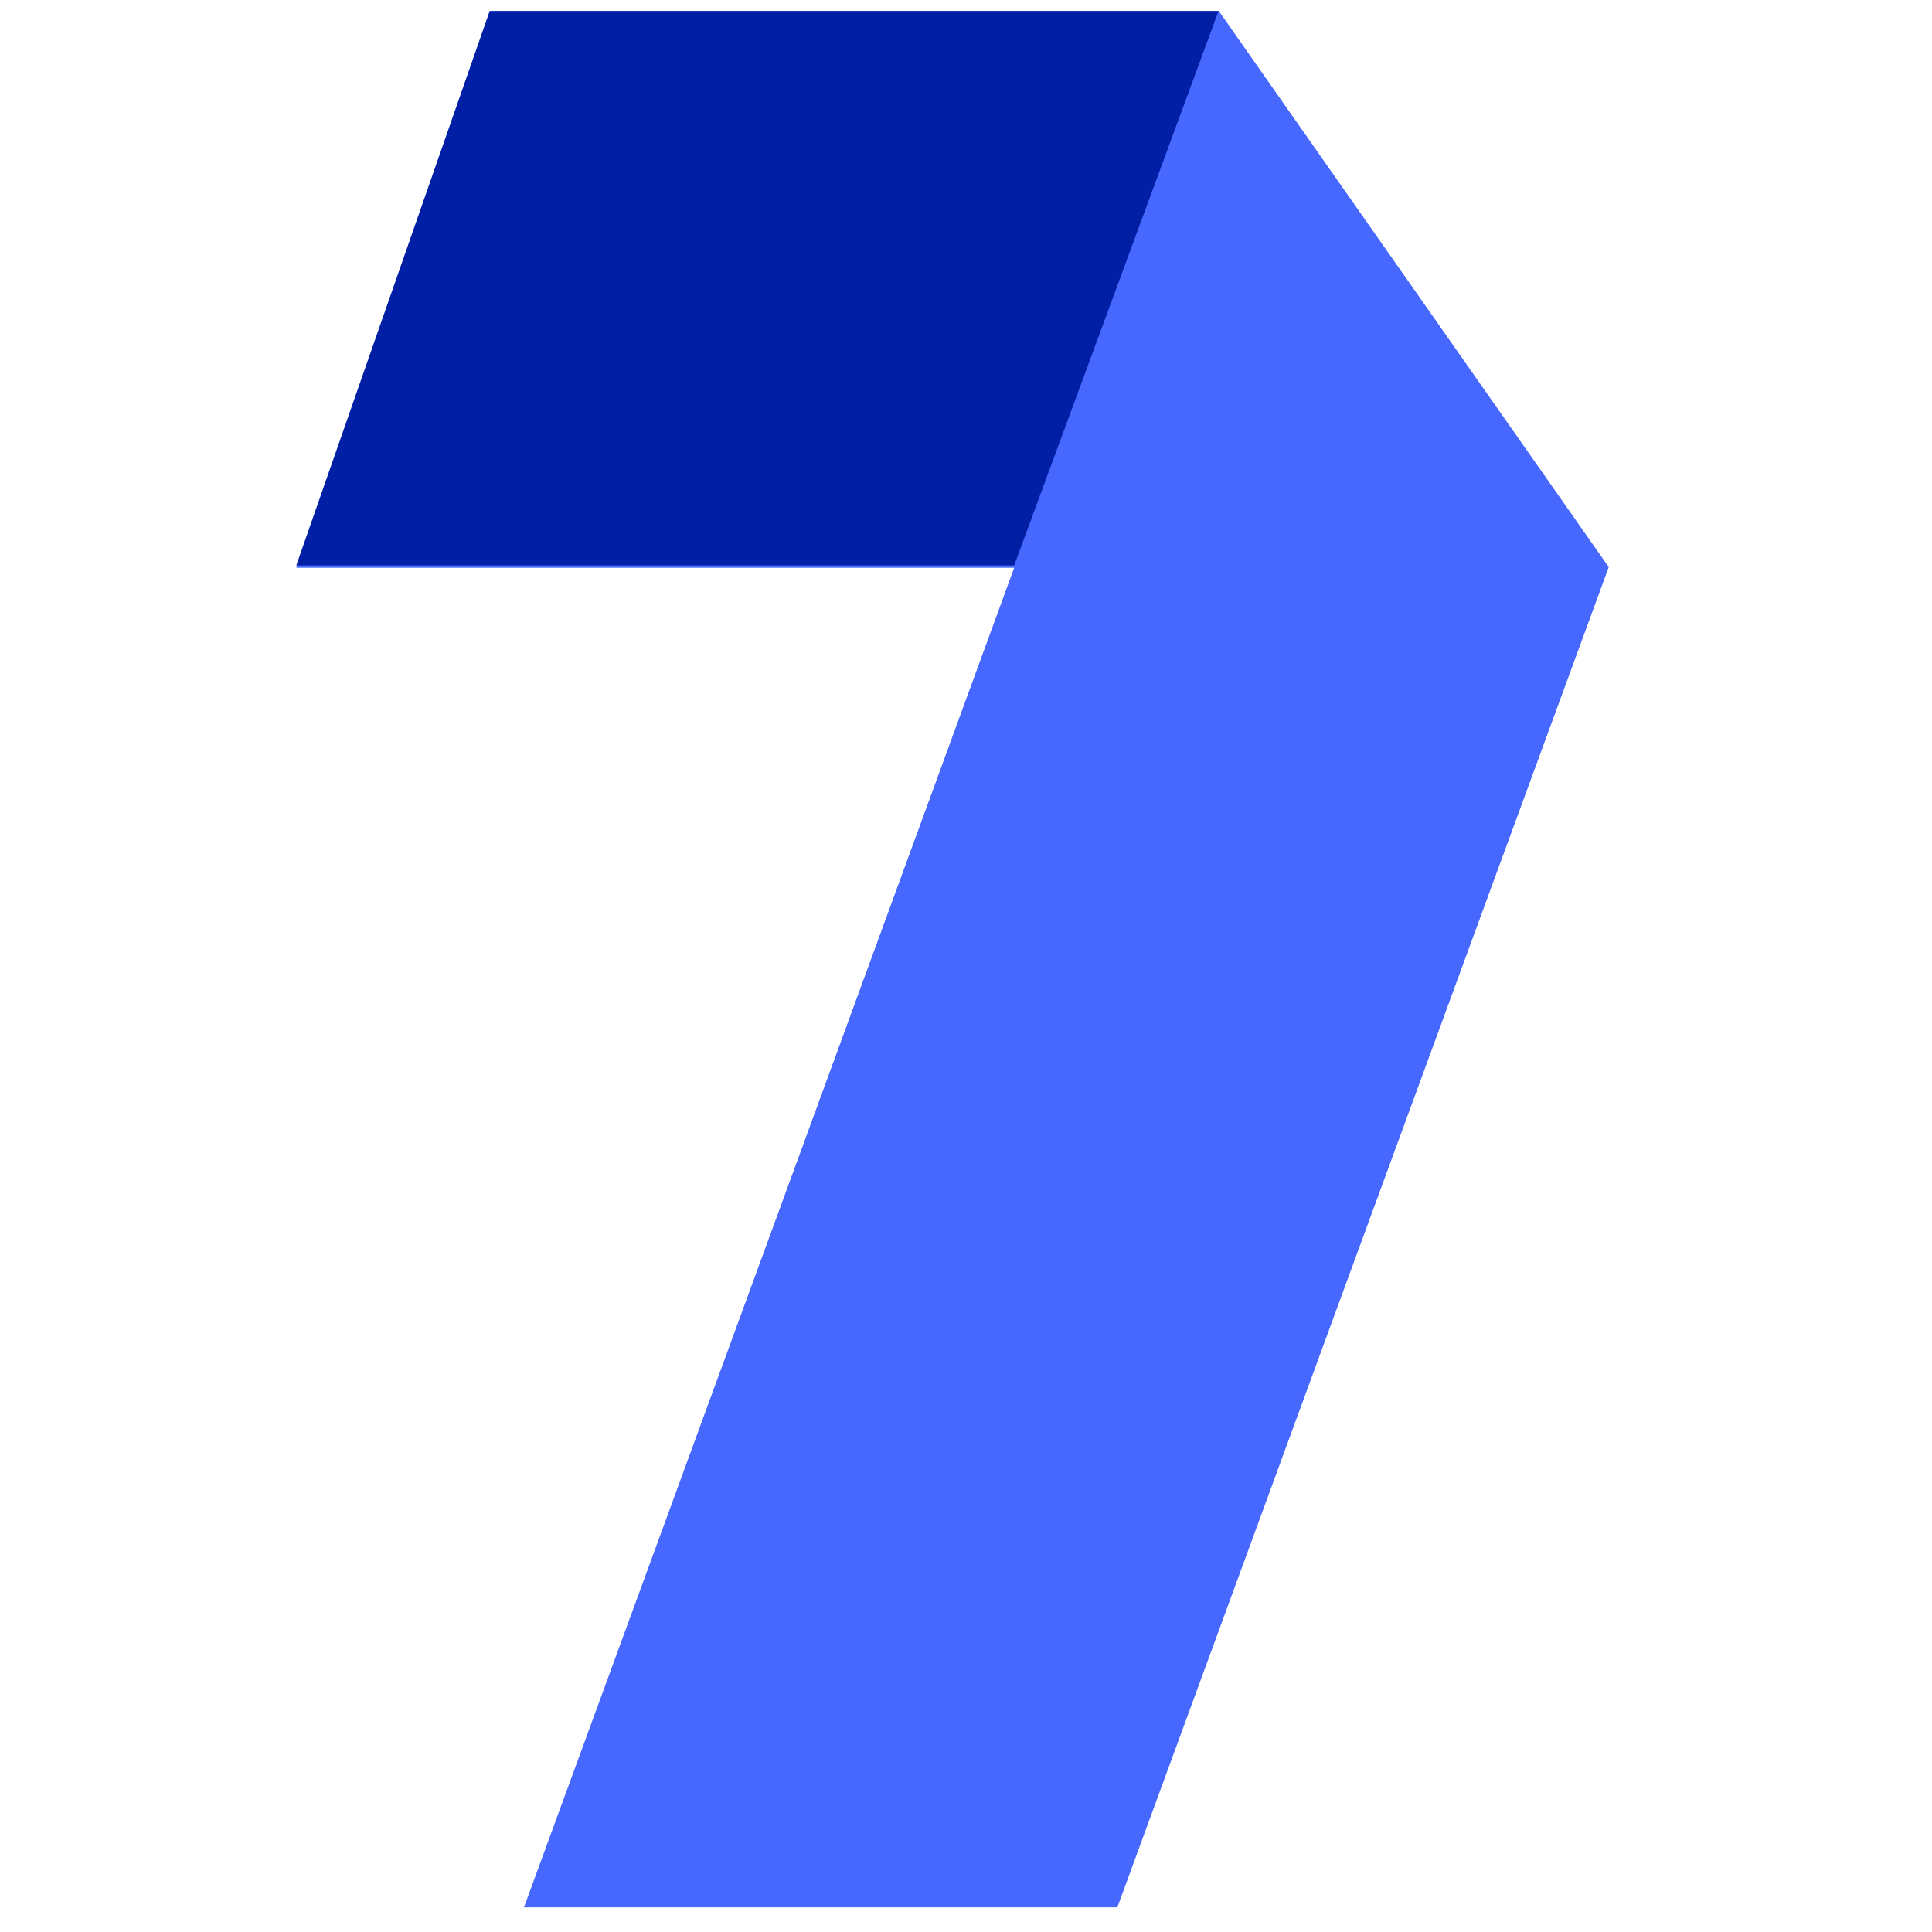
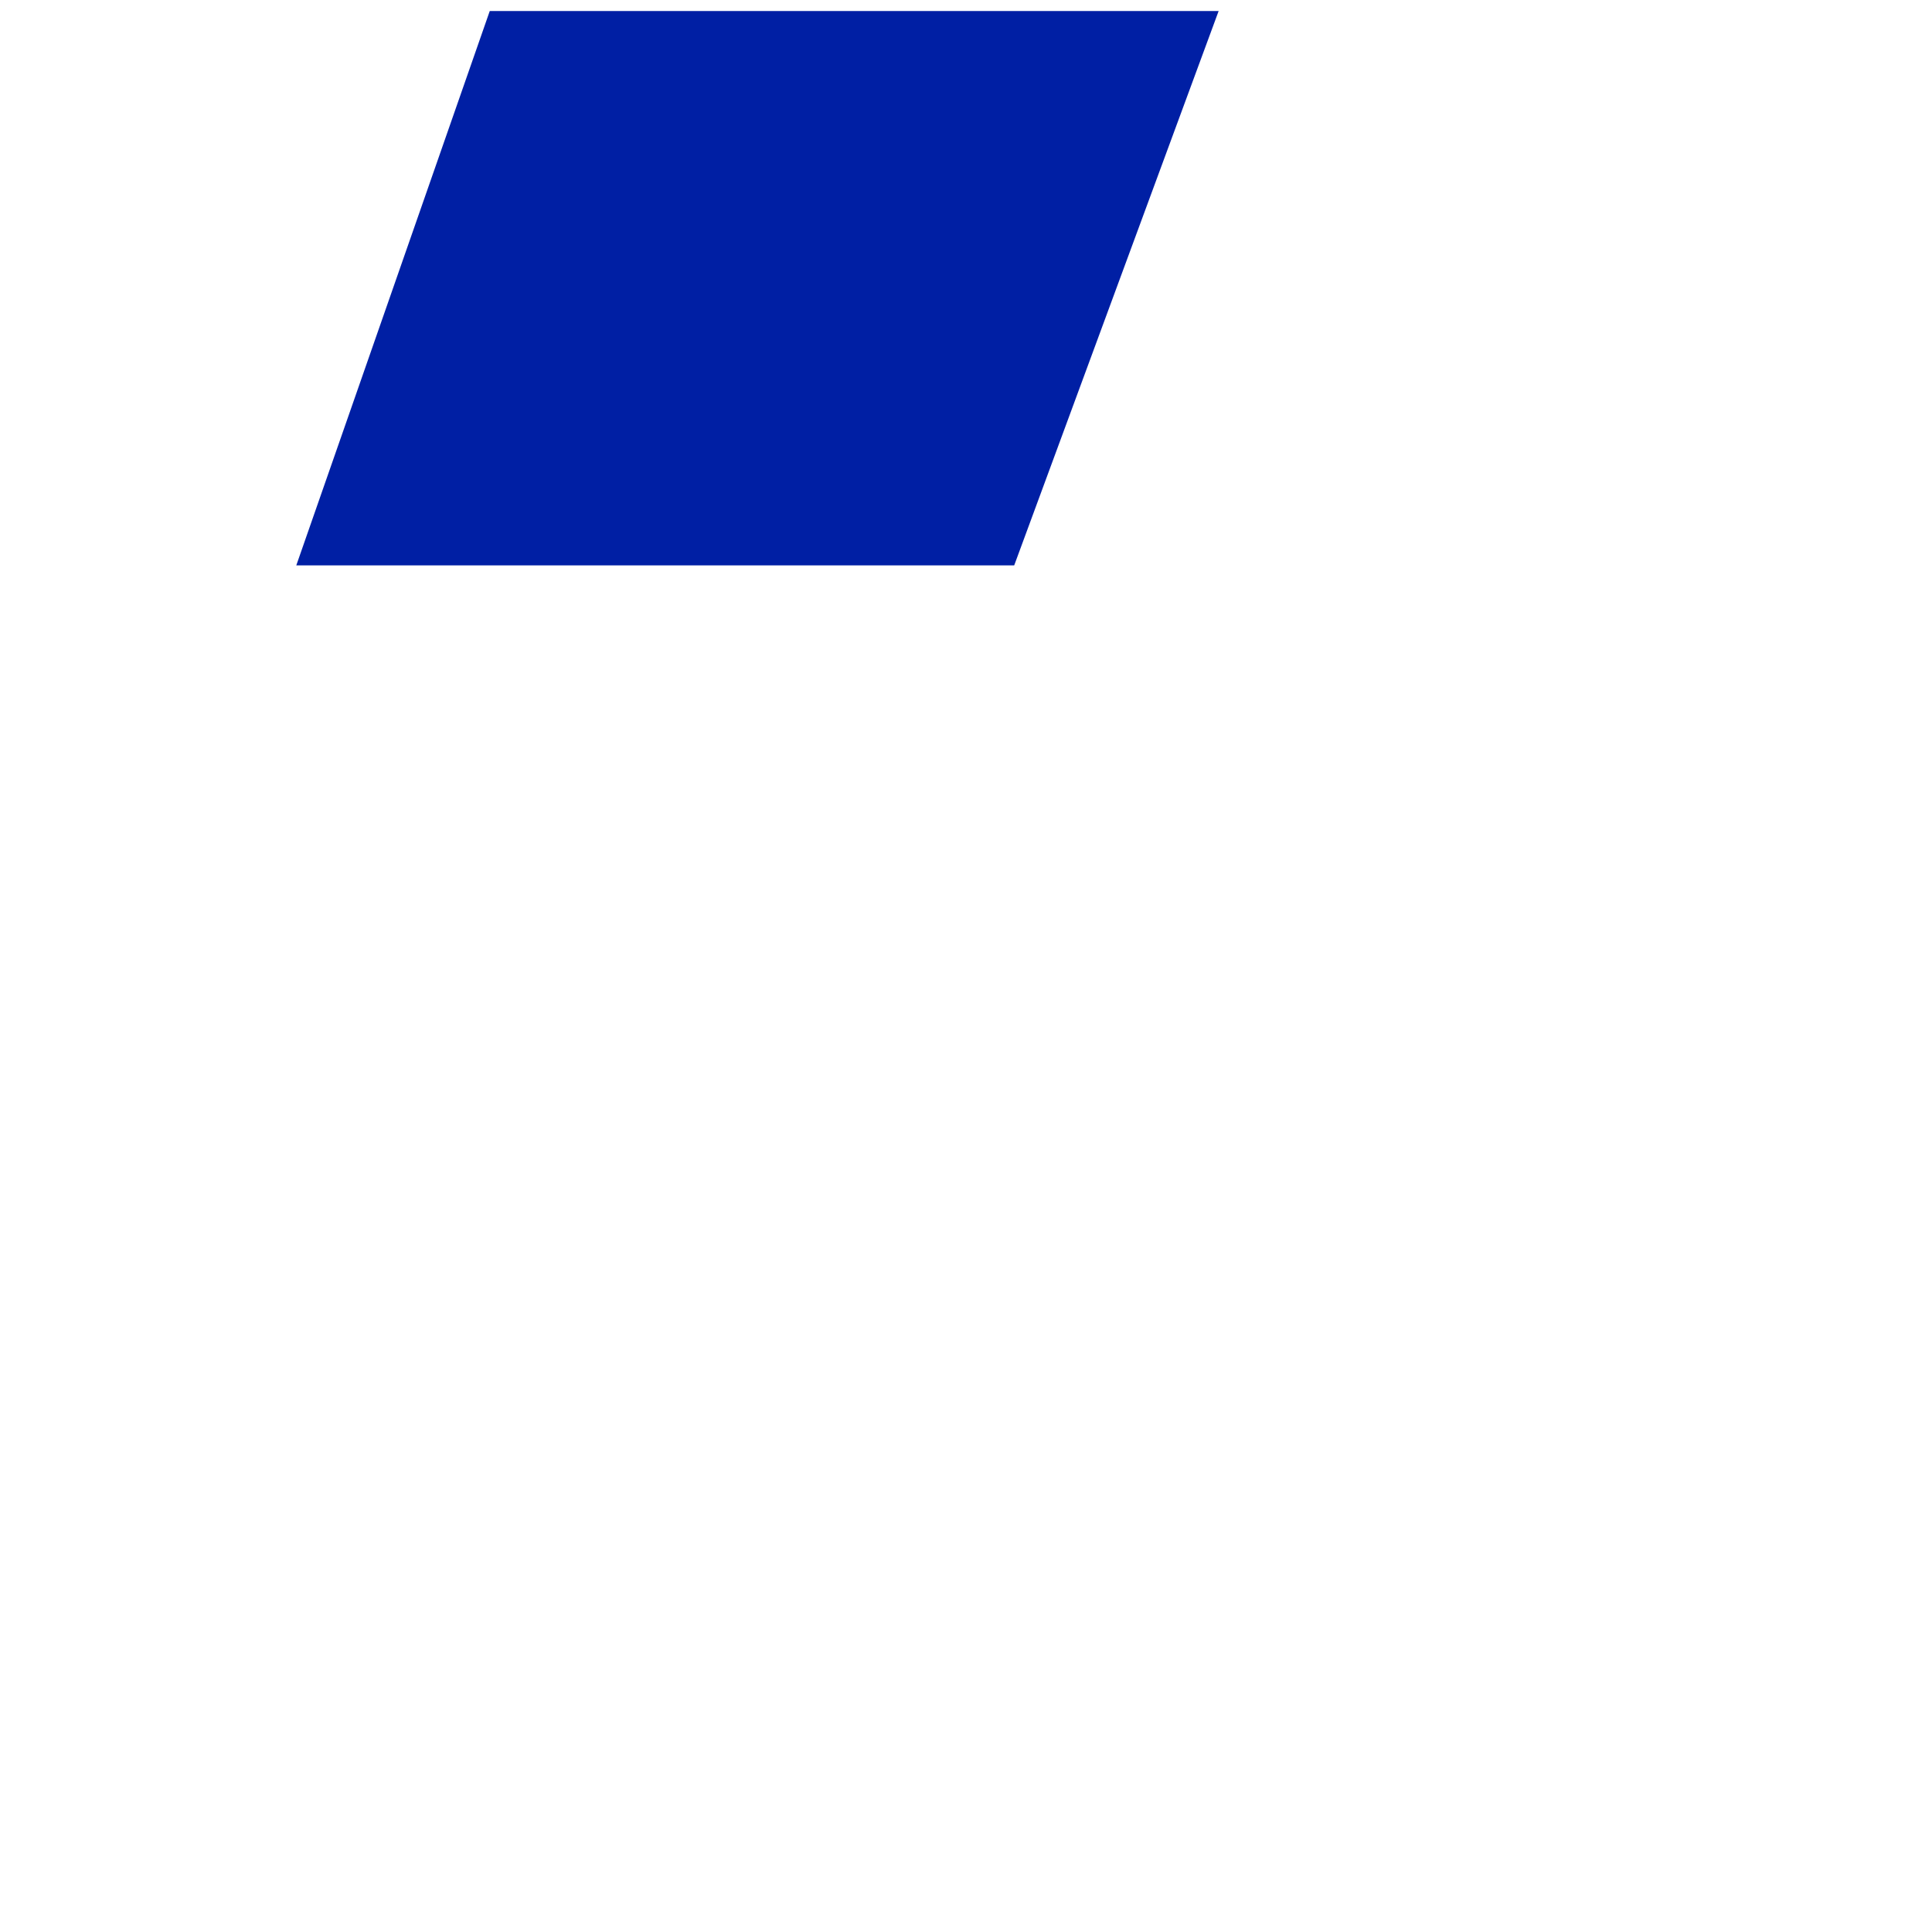
<svg xmlns="http://www.w3.org/2000/svg" width="56" height="56" viewBox="0 0 56 56">
  <g id="_2" data-name="2" transform="translate(0 0.333)">
-     <rect id="Rectangle_4732" data-name="Rectangle 4732" width="56" height="56" transform="translate(0 -0.333)" fill="none" />
-     <path id="Path_56292" data-name="Path 56292" d="M15.608,0,10,16.137H30.818L16.6,54.965H33.781L48.037,16.112,36.735,0Z" transform="translate(-1.412 -0.014)" fill="#4668ff" />
-     <path id="Path_56293" data-name="Path 56293" d="M15.608,0H36.735L30.809,16.069H10Z" transform="translate(-1.412 -0.014)" fill="#001fa4" />
-     <path id="Path_56294" data-name="Path 56294" d="M31.906,16.112,37.824,0l11.3,16.129L34.887,54.965H17.71Z" transform="translate(-2.5 -0.014)" fill="#4668ff" />
+     <path id="Path_56293" data-name="Path 56293" d="M15.608,0H36.735L30.809,16.069H10" transform="translate(-1.412 -0.014)" fill="#001fa4" />
  </g>
</svg>